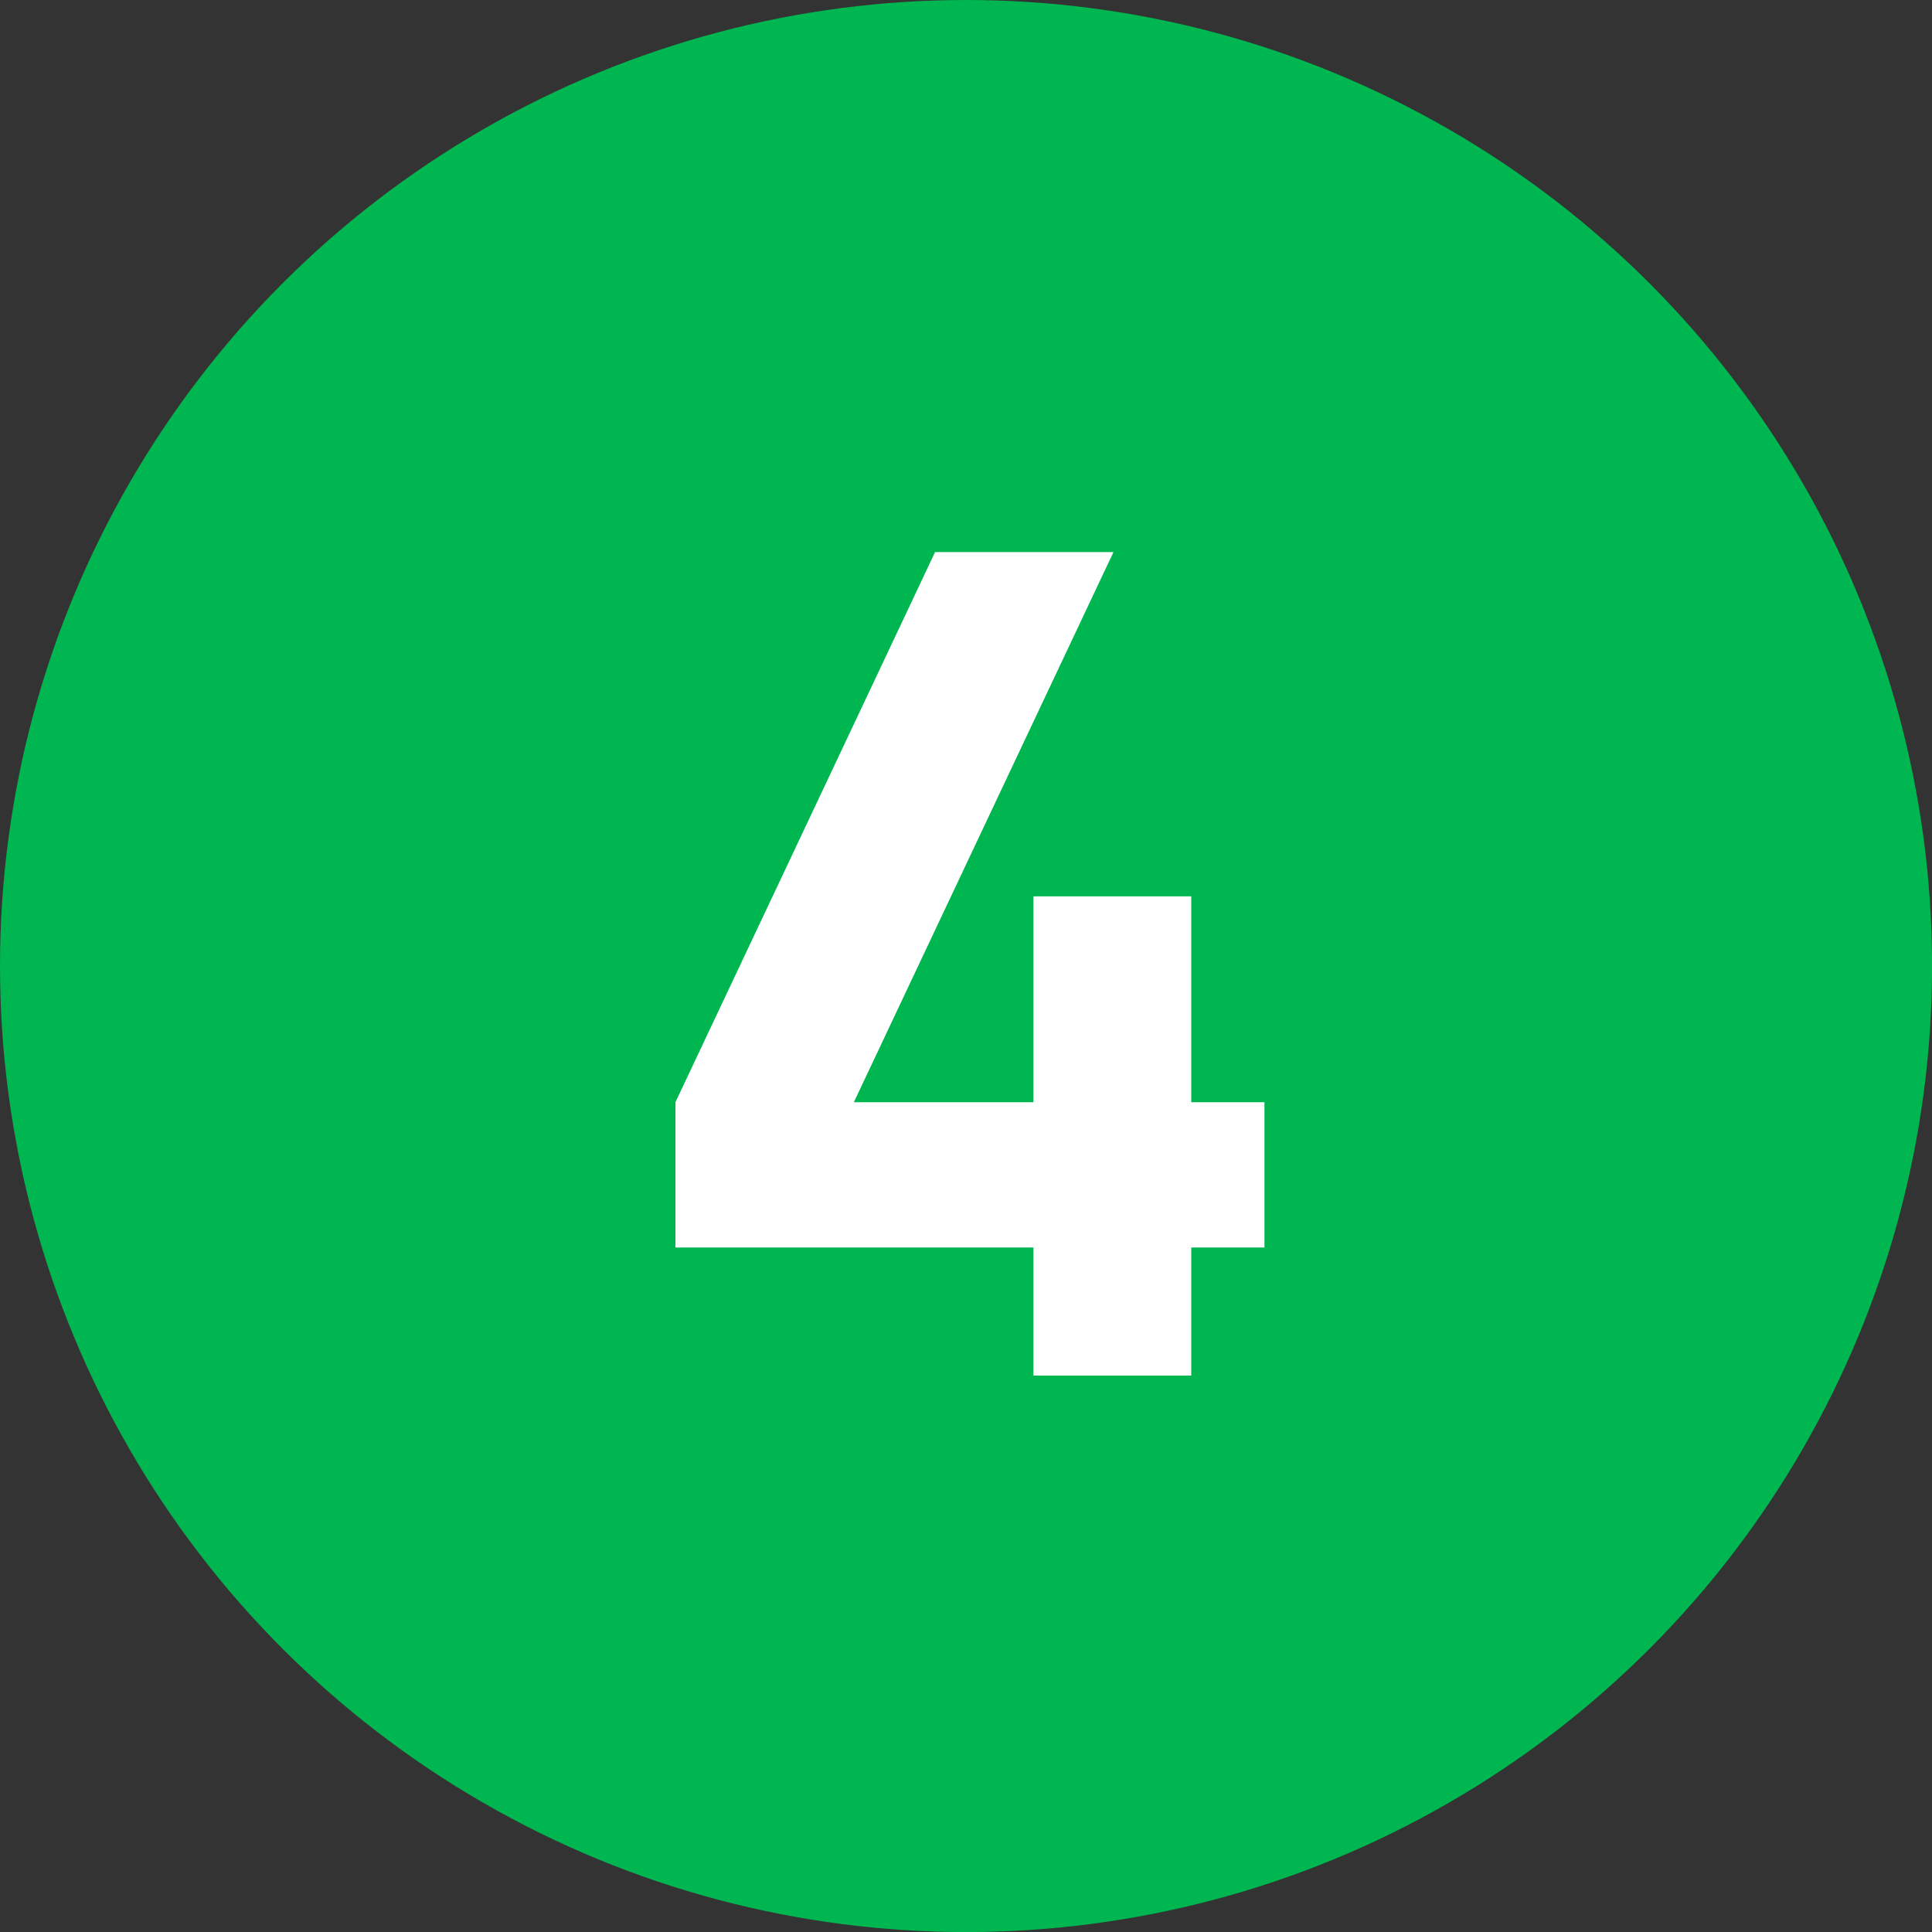
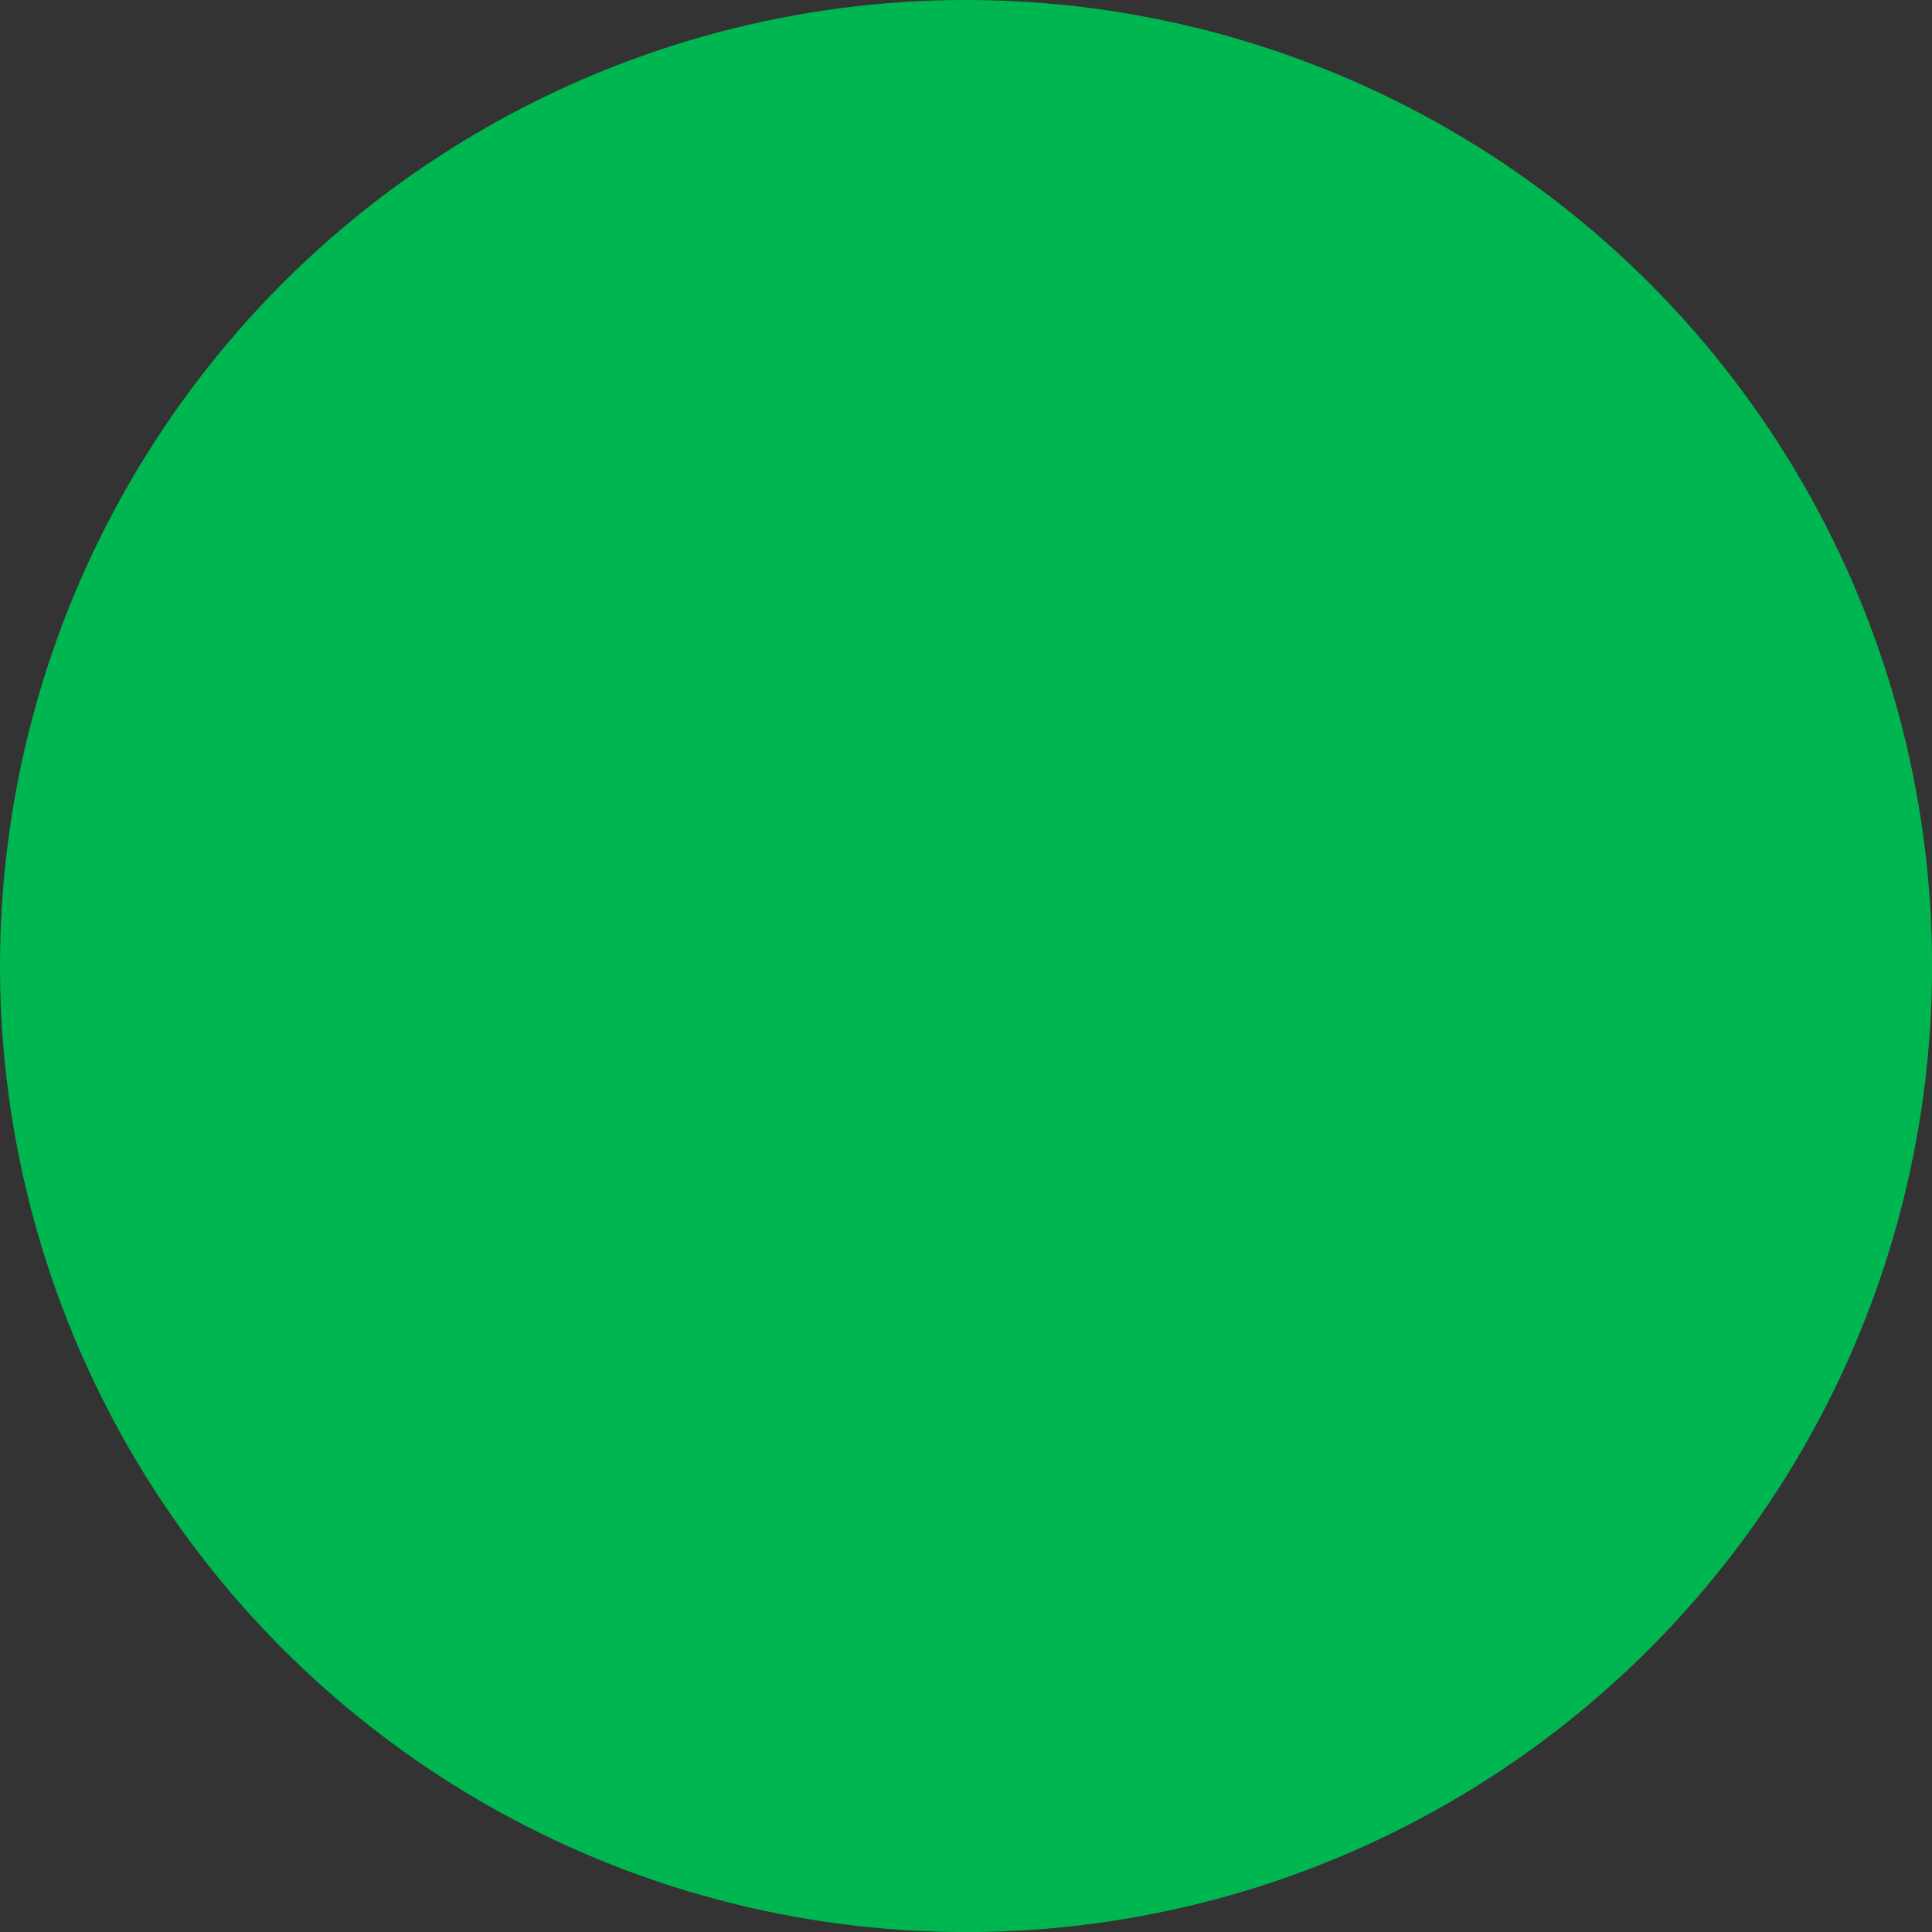
<svg xmlns="http://www.w3.org/2000/svg" width="125" height="125" viewBox="0 0 125 125" fill="none">
  <rect x="0" y="0" width="125" height="125" fill="#333333" stroke="none" />
  <circle cx="62.502" cy="62.502" r="62.502" fill="#00B650" />
-   <path d="M66.862 89V80.712H43.7V71.314L60.498 35.72H72.042L55.244 71.314H66.862V57.994H77.074V71.314H81.81V80.712H77.074V89H66.862Z" fill="white" />
</svg>